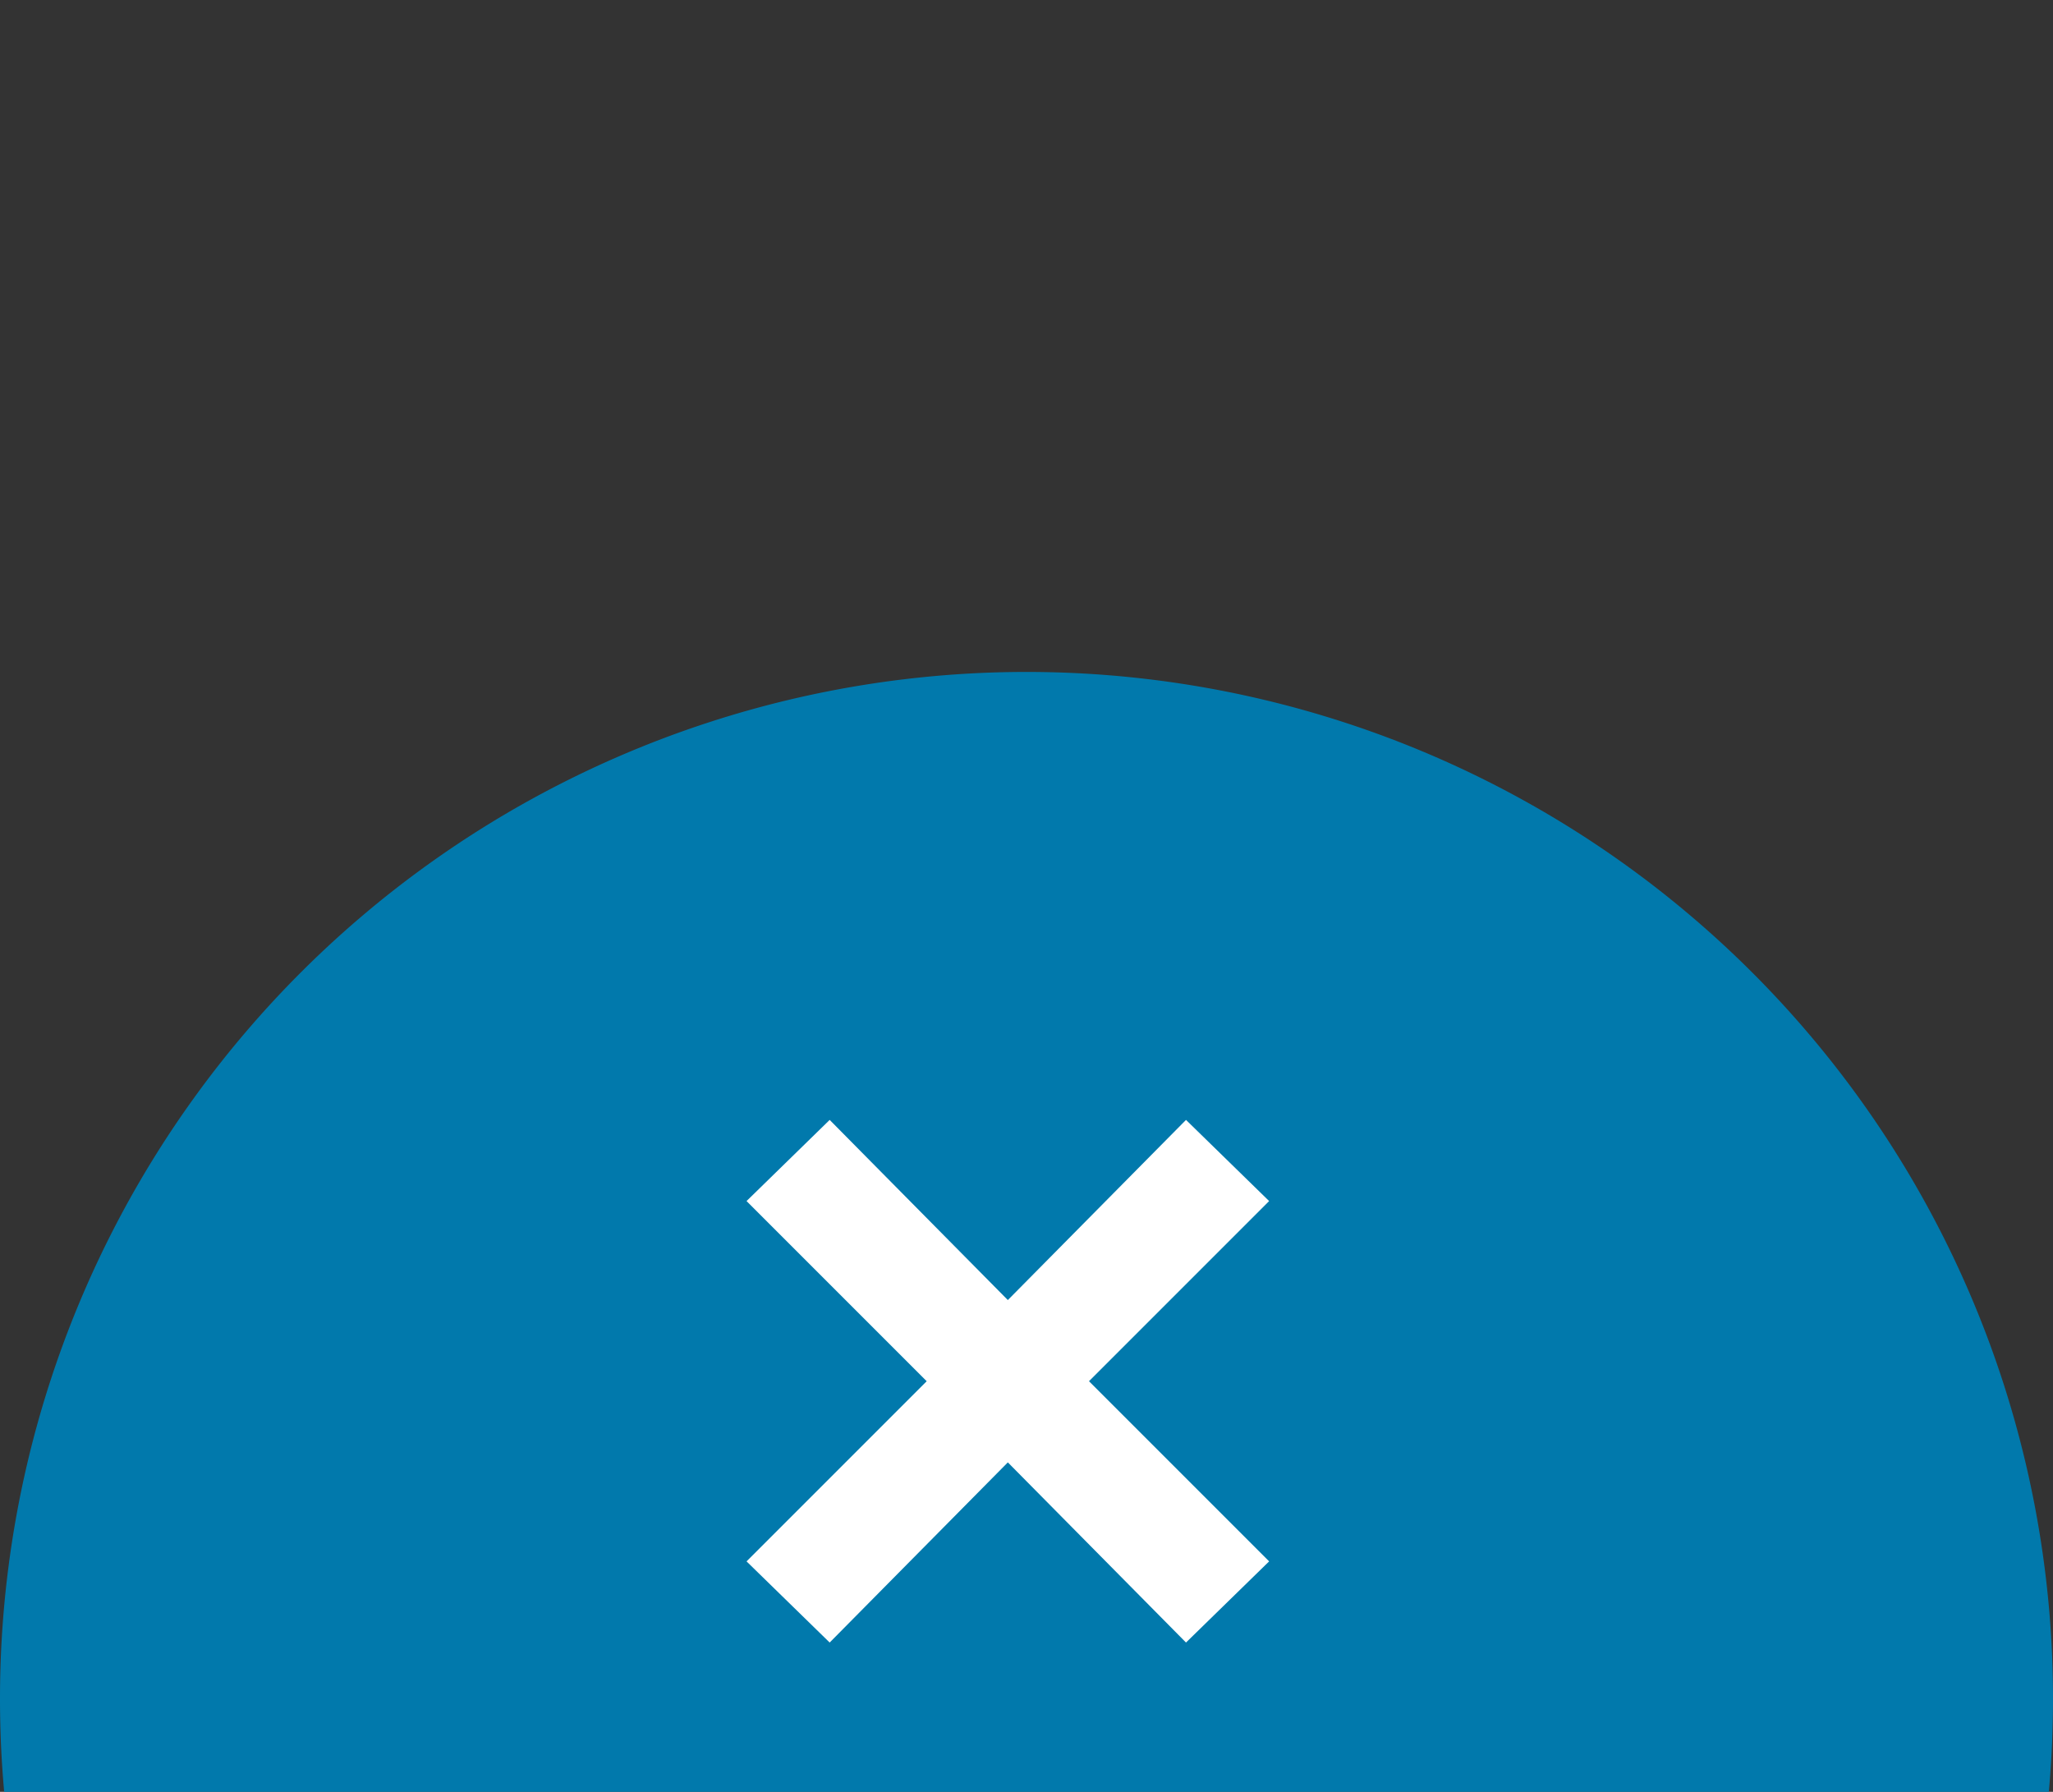
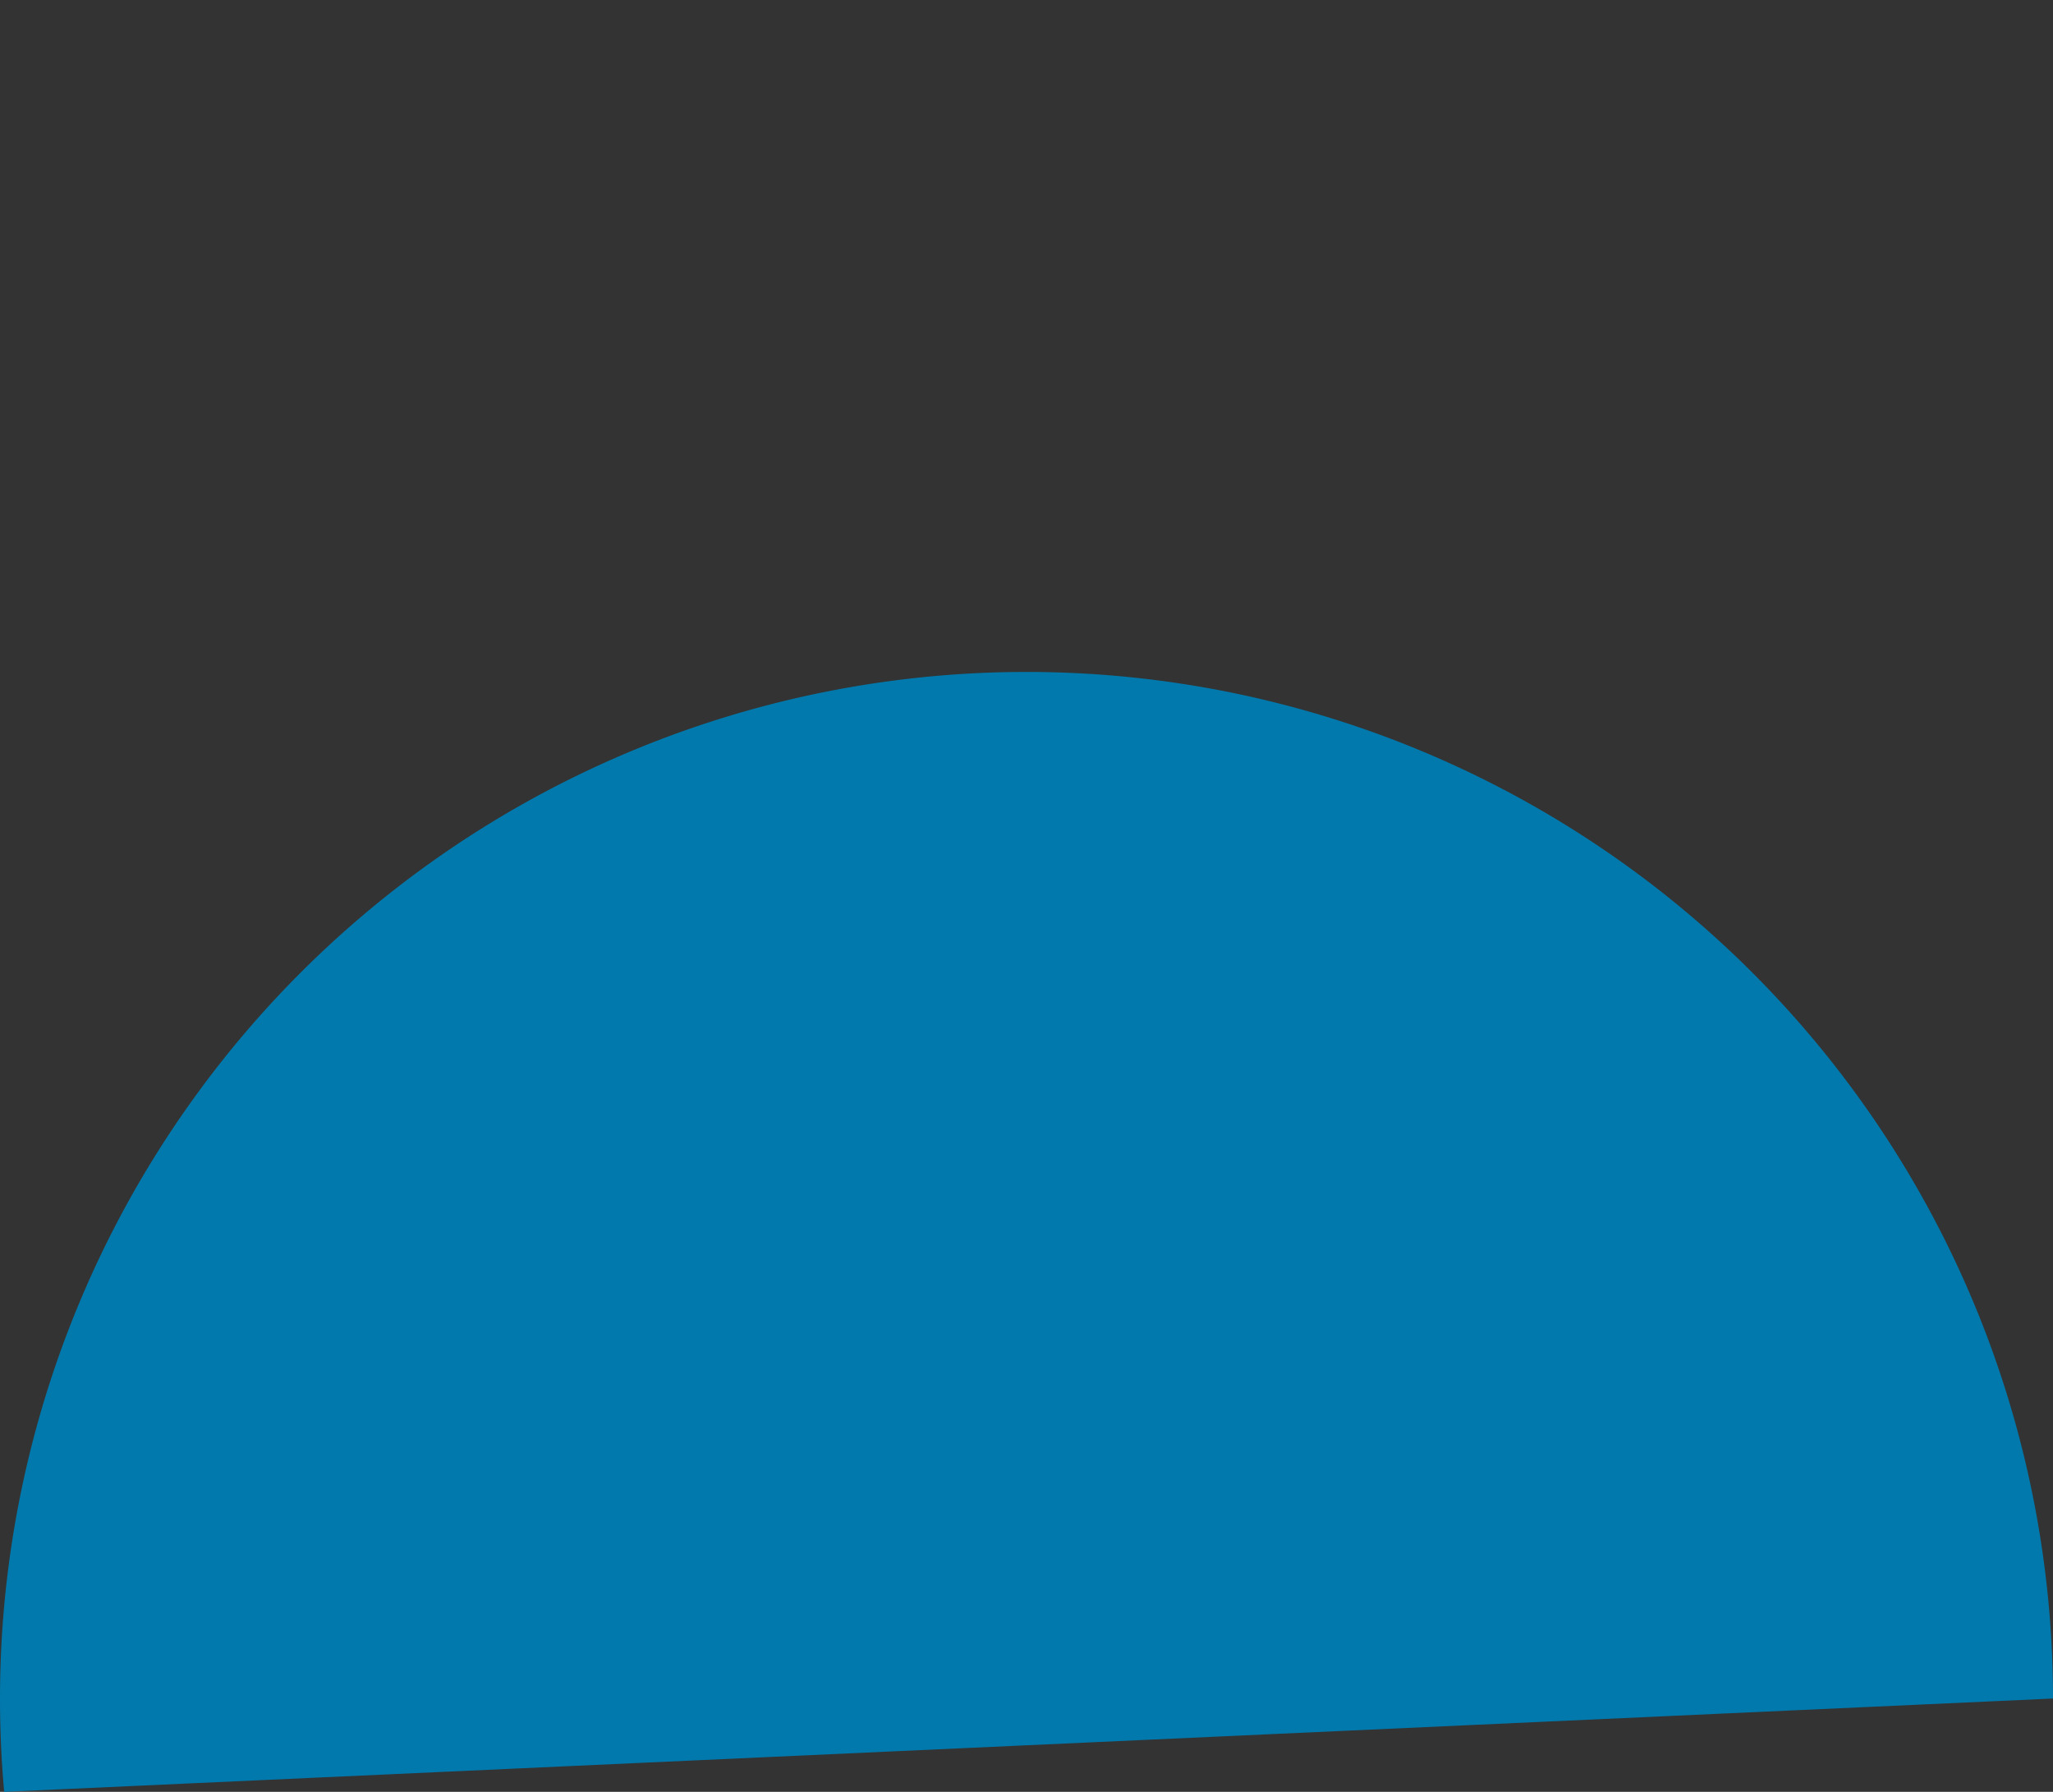
<svg xmlns="http://www.w3.org/2000/svg" width="55" height="48" viewBox="0 0 55 48">
  <rect x="0" y="0" width="55" height="48" fill="#333333" stroke="none" />
  <defs>
    <style>.a{fill:#0179ac;}.b{fill:#fff;}.c{fill:#2f353d;font-size:12px;font-family:PingFangSC-Semibold, PingFang SC;font-weight:600;}</style>
  </defs>
  <g transform="translate(-425 -816)">
-     <path class="a" d="M.112,30Q0,28.765,0,27.5a27.5,27.5,0,1,1,55,0q0,1.264-.112,2.5Z" transform="translate(425 834)" />
-     <path class="b" d="M7,9.174,2.227,14,0,11.826,4.826,7,0,2.174,2.227,0,7,4.826,11.773,0,14,2.174,9.174,7,14,11.826,11.773,14Z" transform="translate(445 846)" />
+     <path class="a" d="M.112,30Q0,28.765,0,27.5a27.5,27.5,0,1,1,55,0Z" transform="translate(425 834)" />
  </g>
</svg>